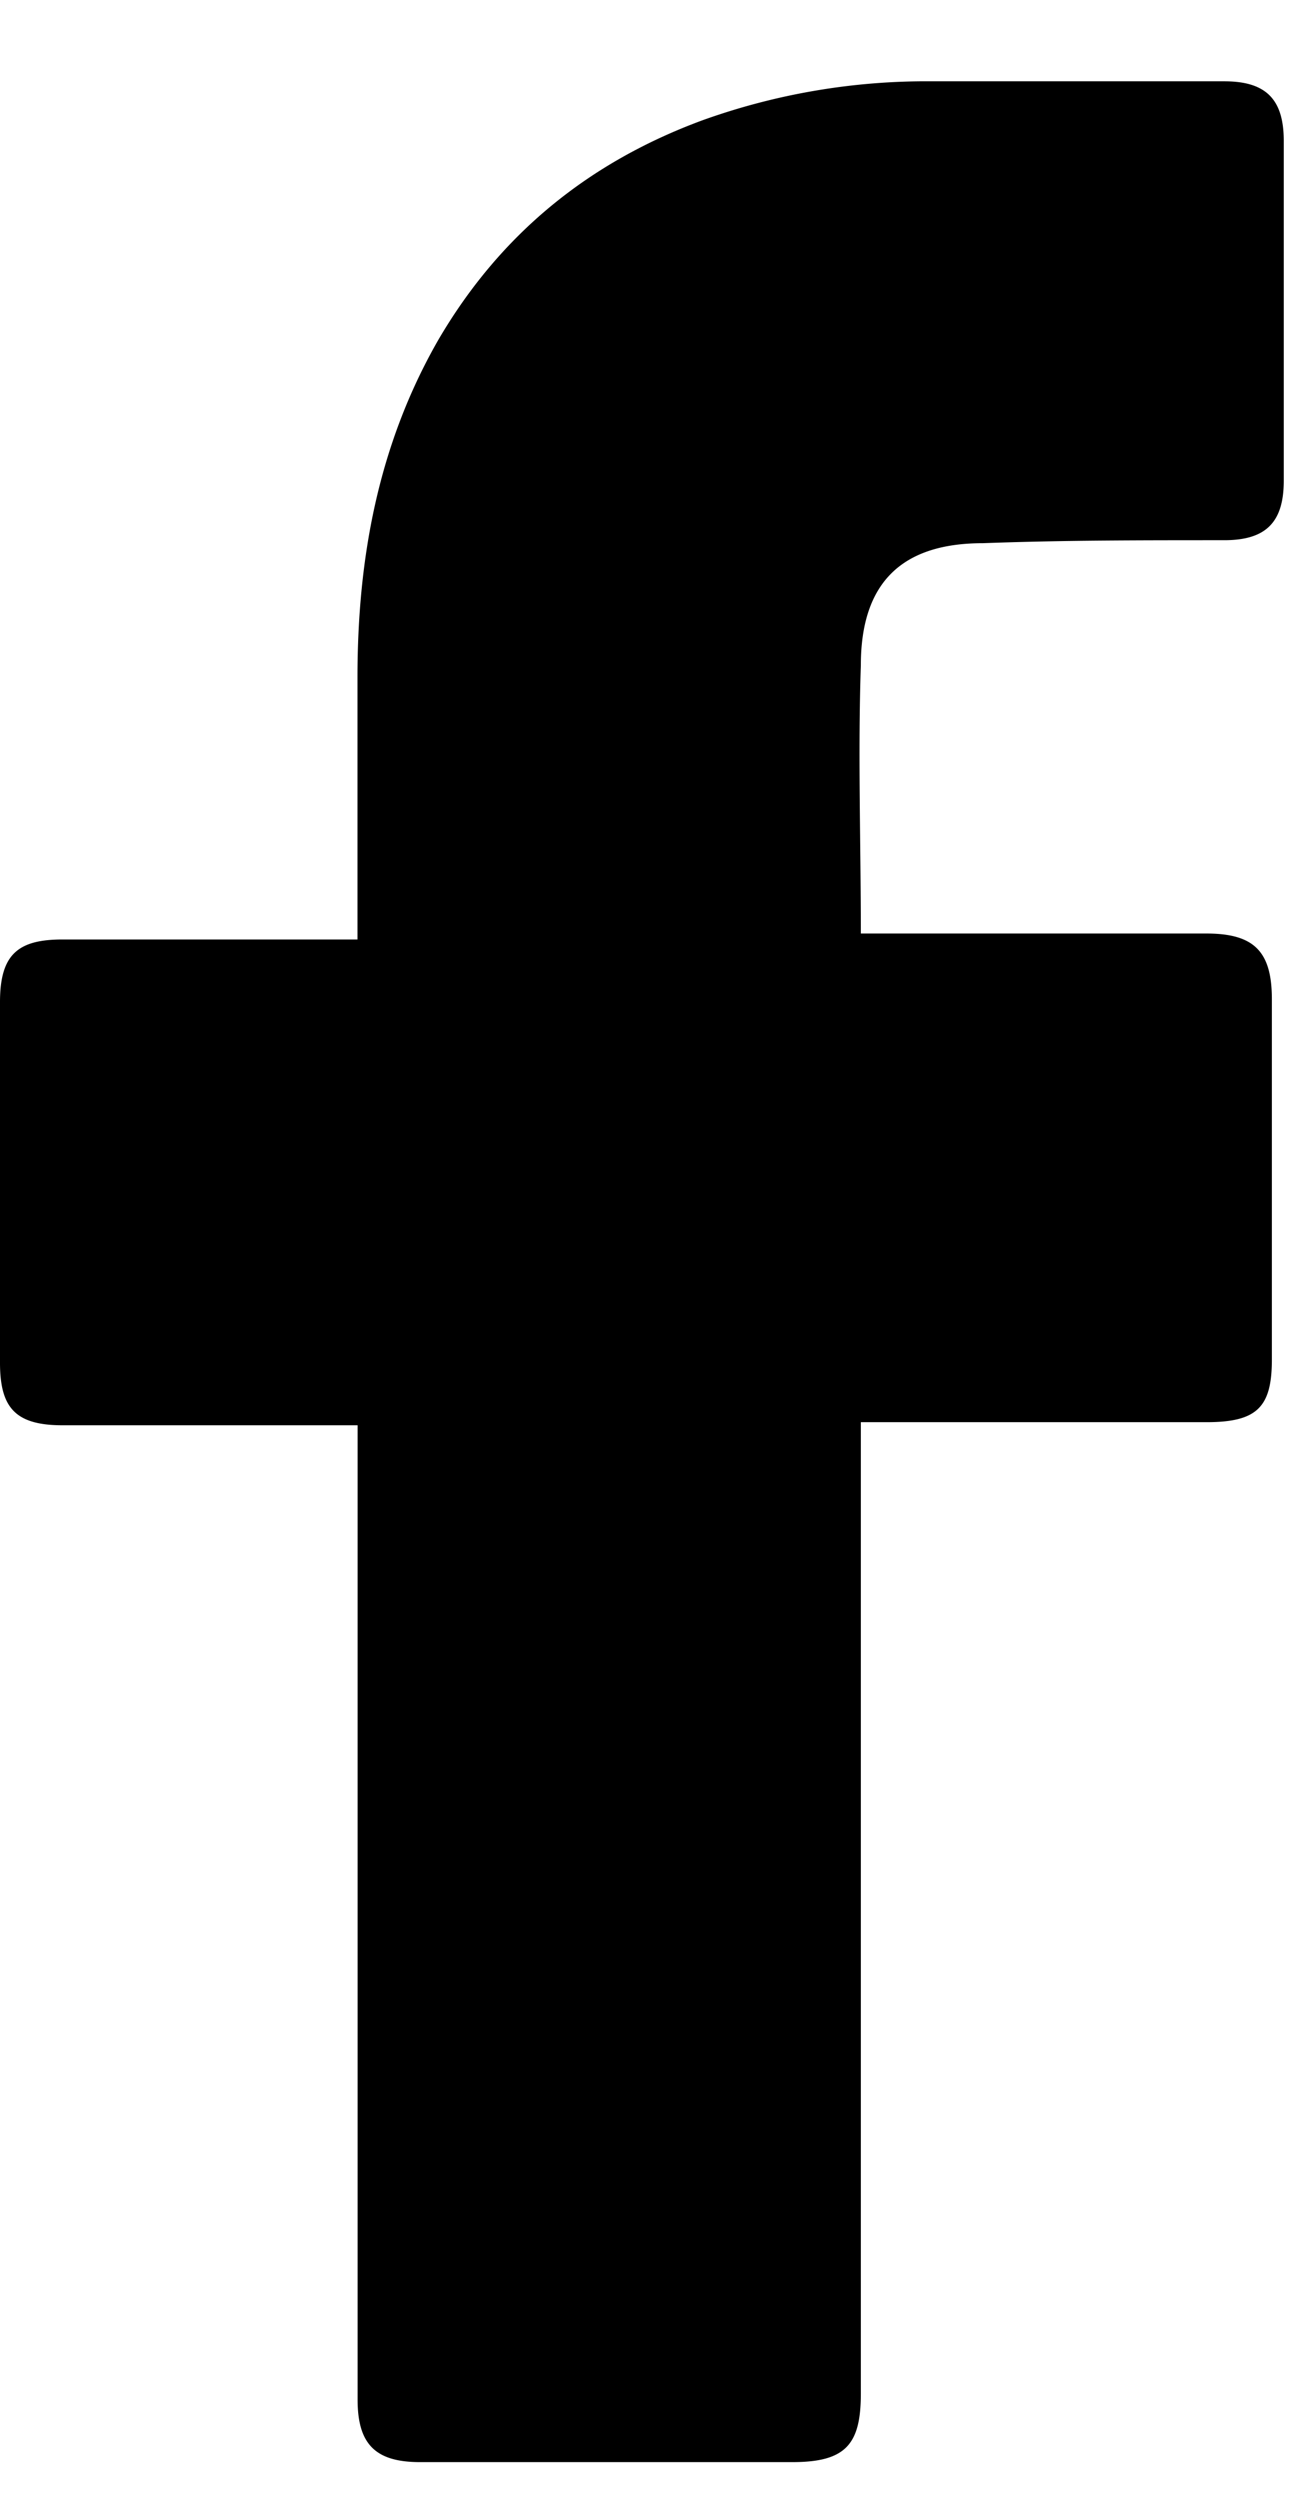
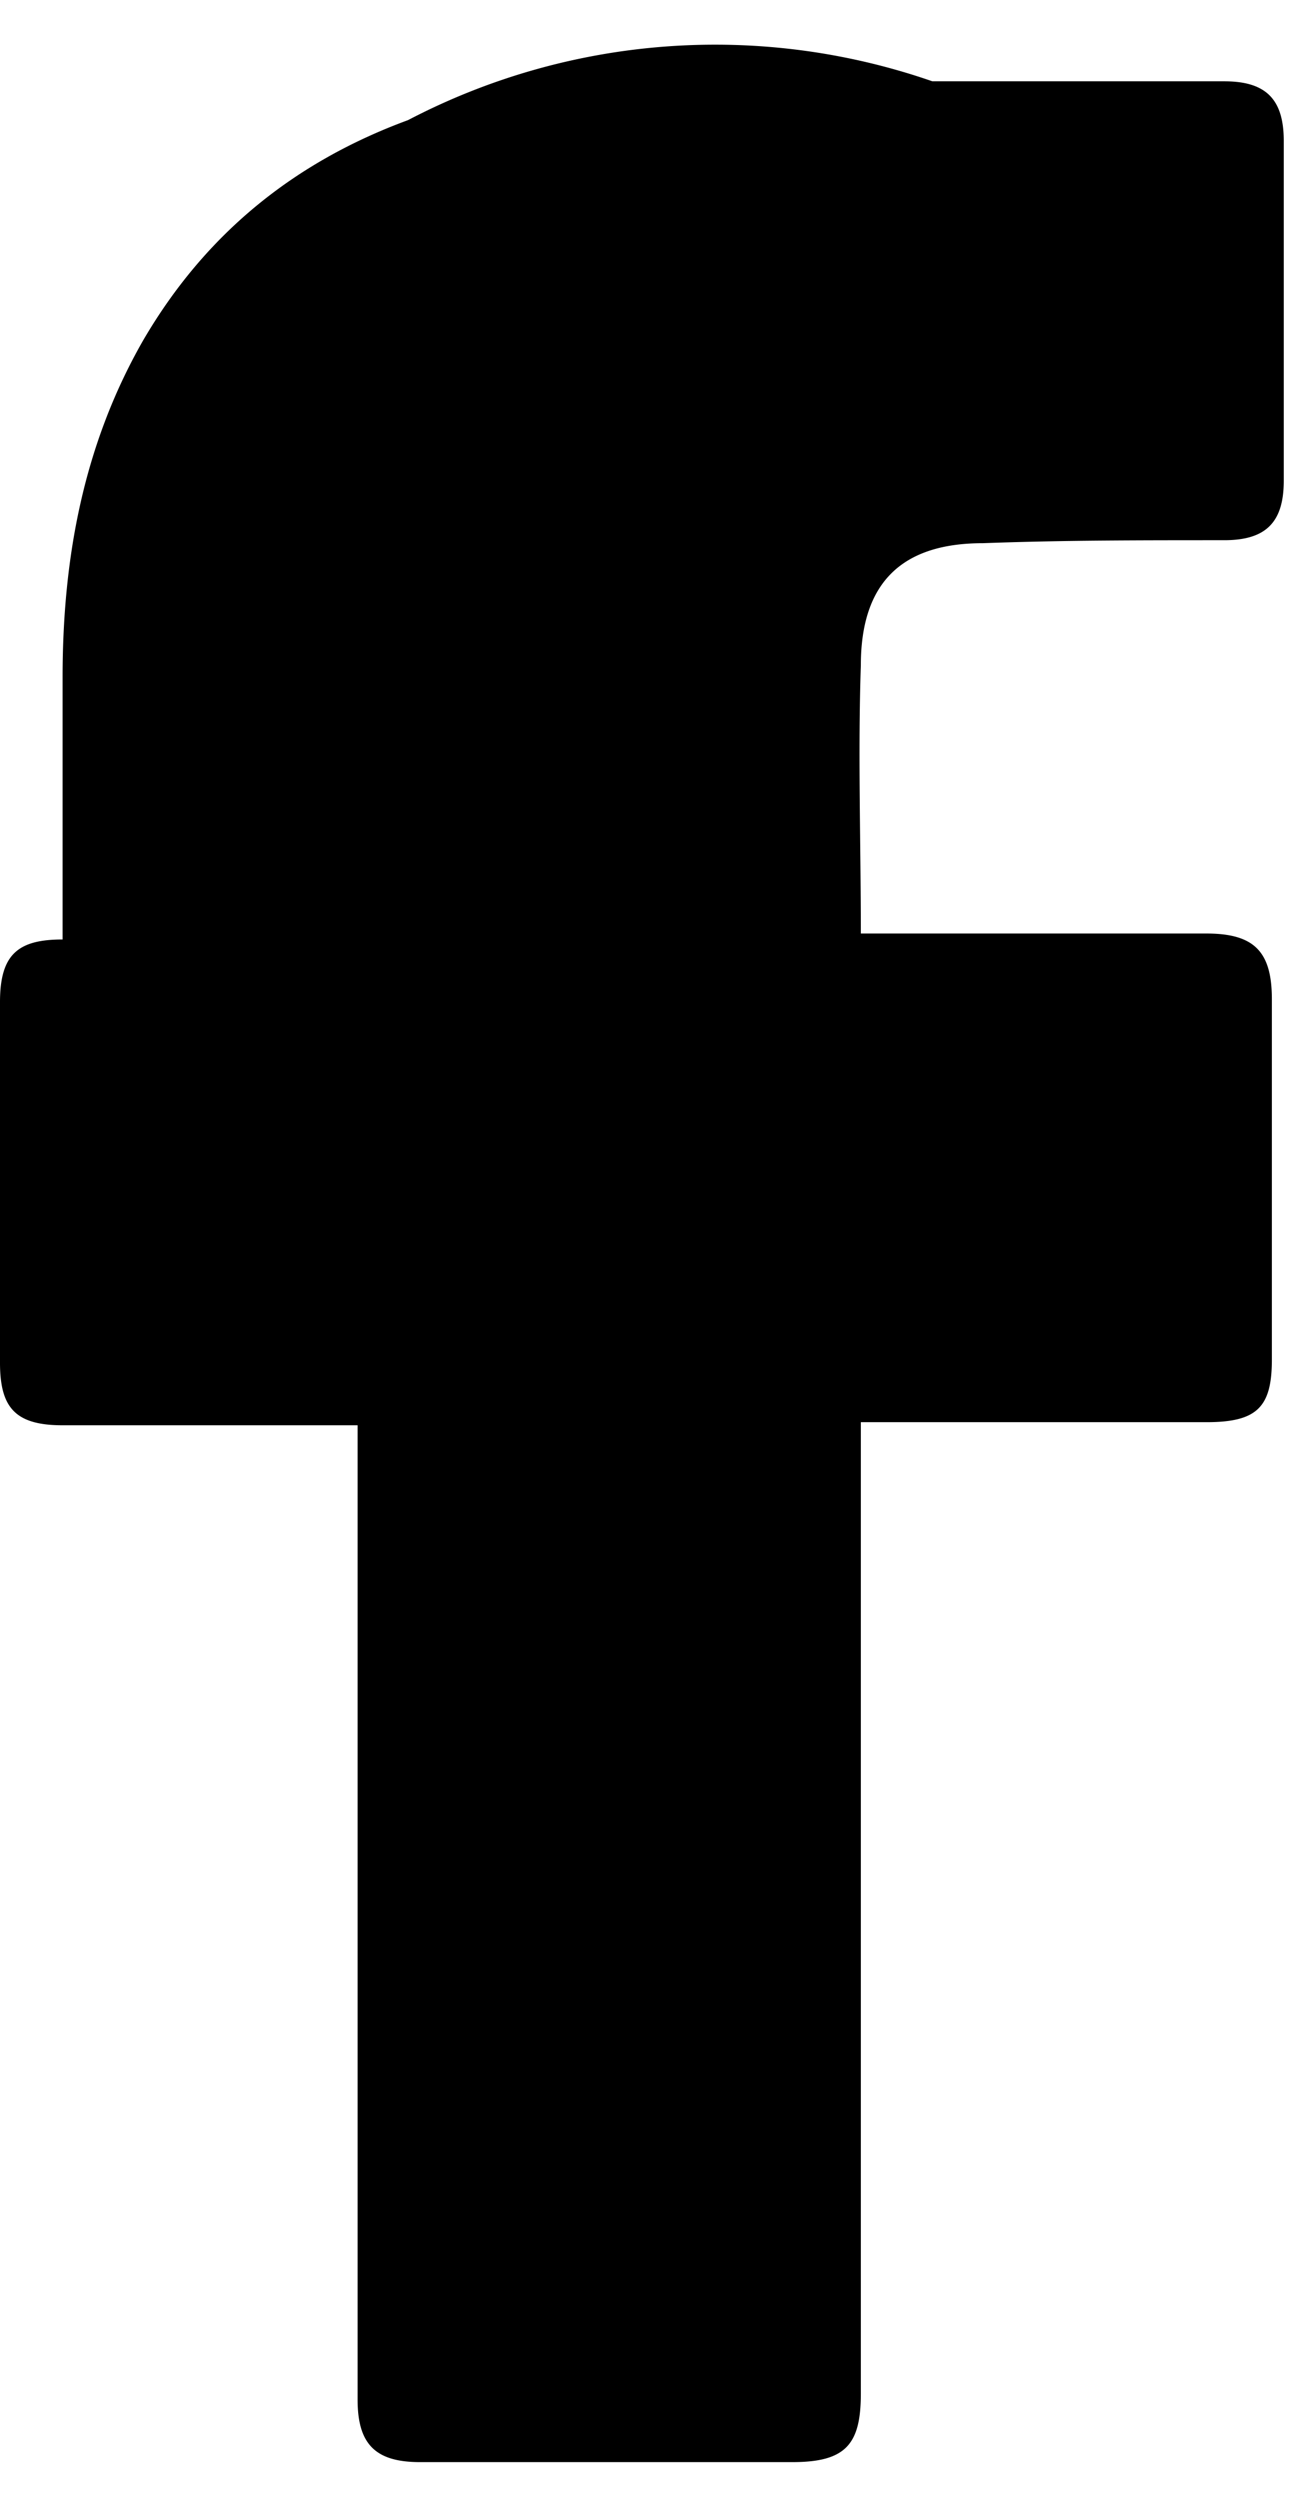
<svg xmlns="http://www.w3.org/2000/svg" width="11" height="21" fill="none">
-   <path d="M3.004 11.973H.526c-.4 0-.526-.15-.526-.526V8.418c0-.4.15-.526.526-.526h2.478V5.69c0-1.002.175-1.953.676-2.829.525-.901 1.276-1.502 2.227-1.852A5.57 5.57 0 017.835.683h2.453c.35 0 .5.15.5.501v2.854c0 .35-.15.5-.5.5-.676 0-1.352 0-2.028.025-.676 0-1.026.326-1.026 1.026-.025.751 0 1.477 0 2.253h2.904c.4 0 .55.15.55.551v3.029c0 .4-.125.525-.55.525H7.234v8.16c0 .426-.125.576-.576.576H3.53c-.375 0-.525-.15-.525-.525v-8.186z" fill="#000" />
+   <path d="M3.004 11.973H.526c-.4 0-.526-.15-.526-.526V8.418c0-.4.15-.526.526-.526V5.69c0-1.002.175-1.953.676-2.829.525-.901 1.276-1.502 2.227-1.852A5.57 5.57 0 017.835.683h2.453c.35 0 .5.15.5.501v2.854c0 .35-.15.5-.5.5-.676 0-1.352 0-2.028.025-.676 0-1.026.326-1.026 1.026-.025.751 0 1.477 0 2.253h2.904c.4 0 .55.15.55.551v3.029c0 .4-.125.525-.55.525H7.234v8.16c0 .426-.125.576-.576.576H3.53c-.375 0-.525-.15-.525-.525v-8.186z" fill="#000" />
</svg>